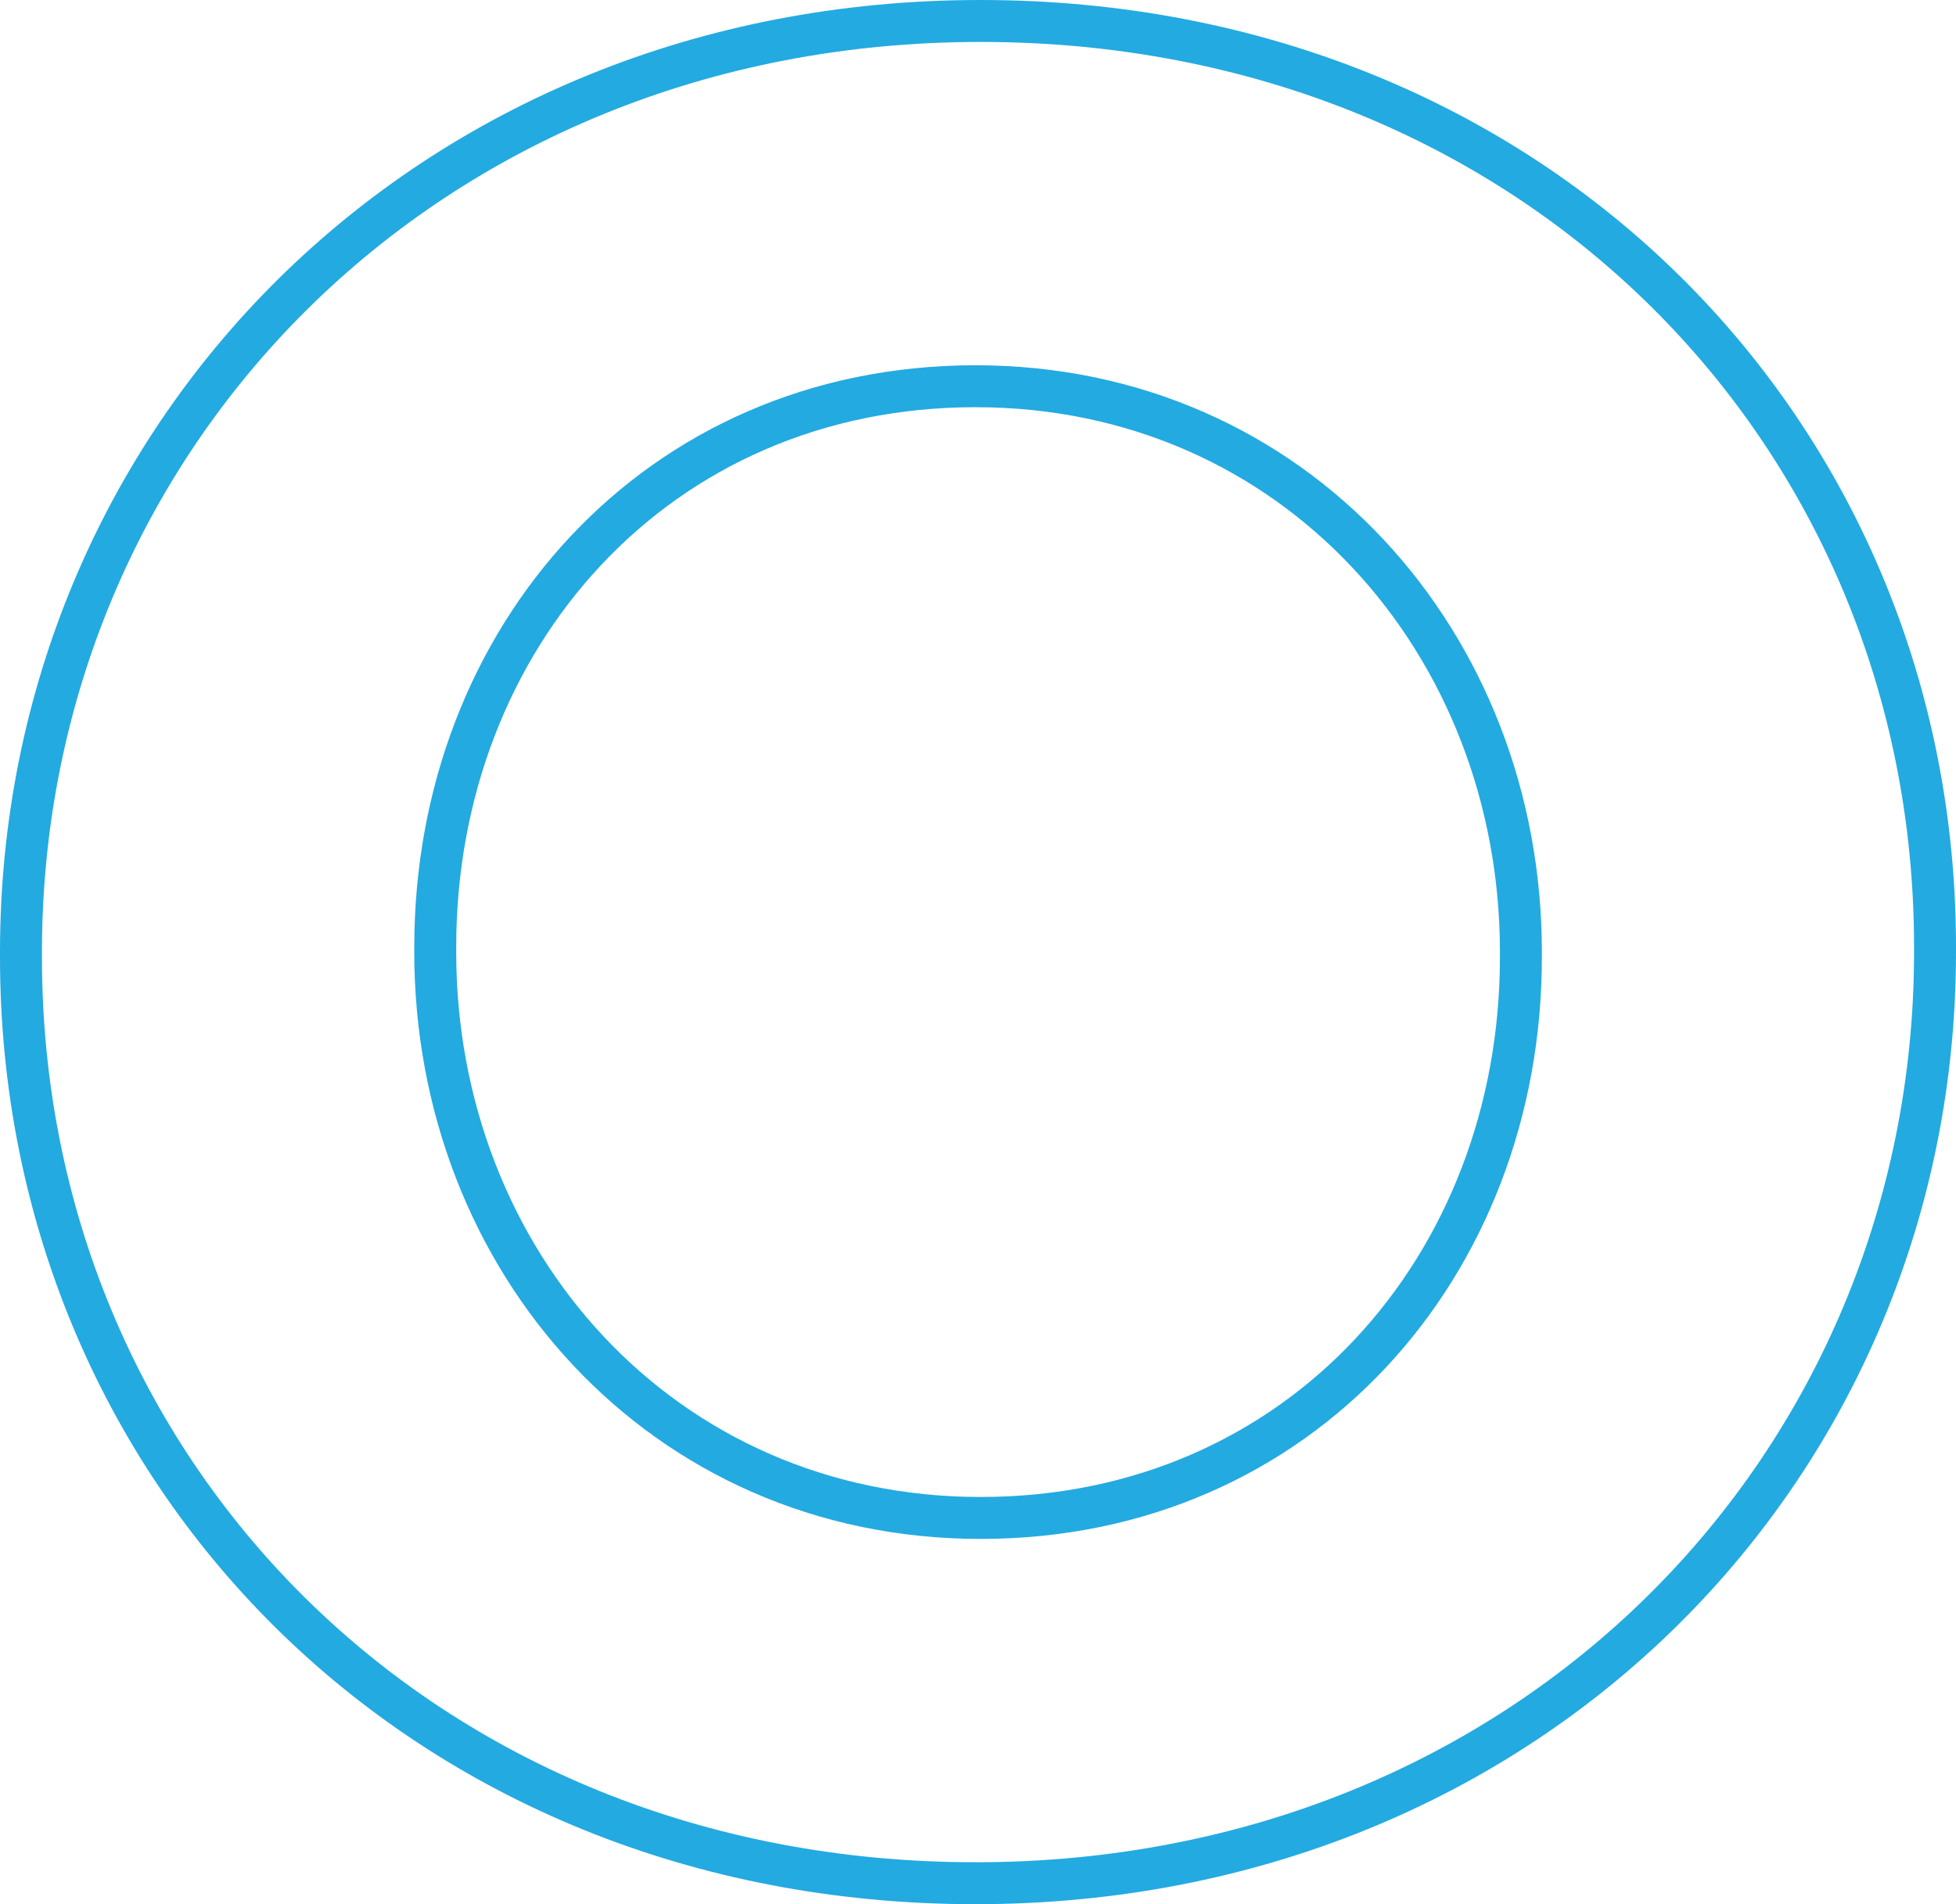
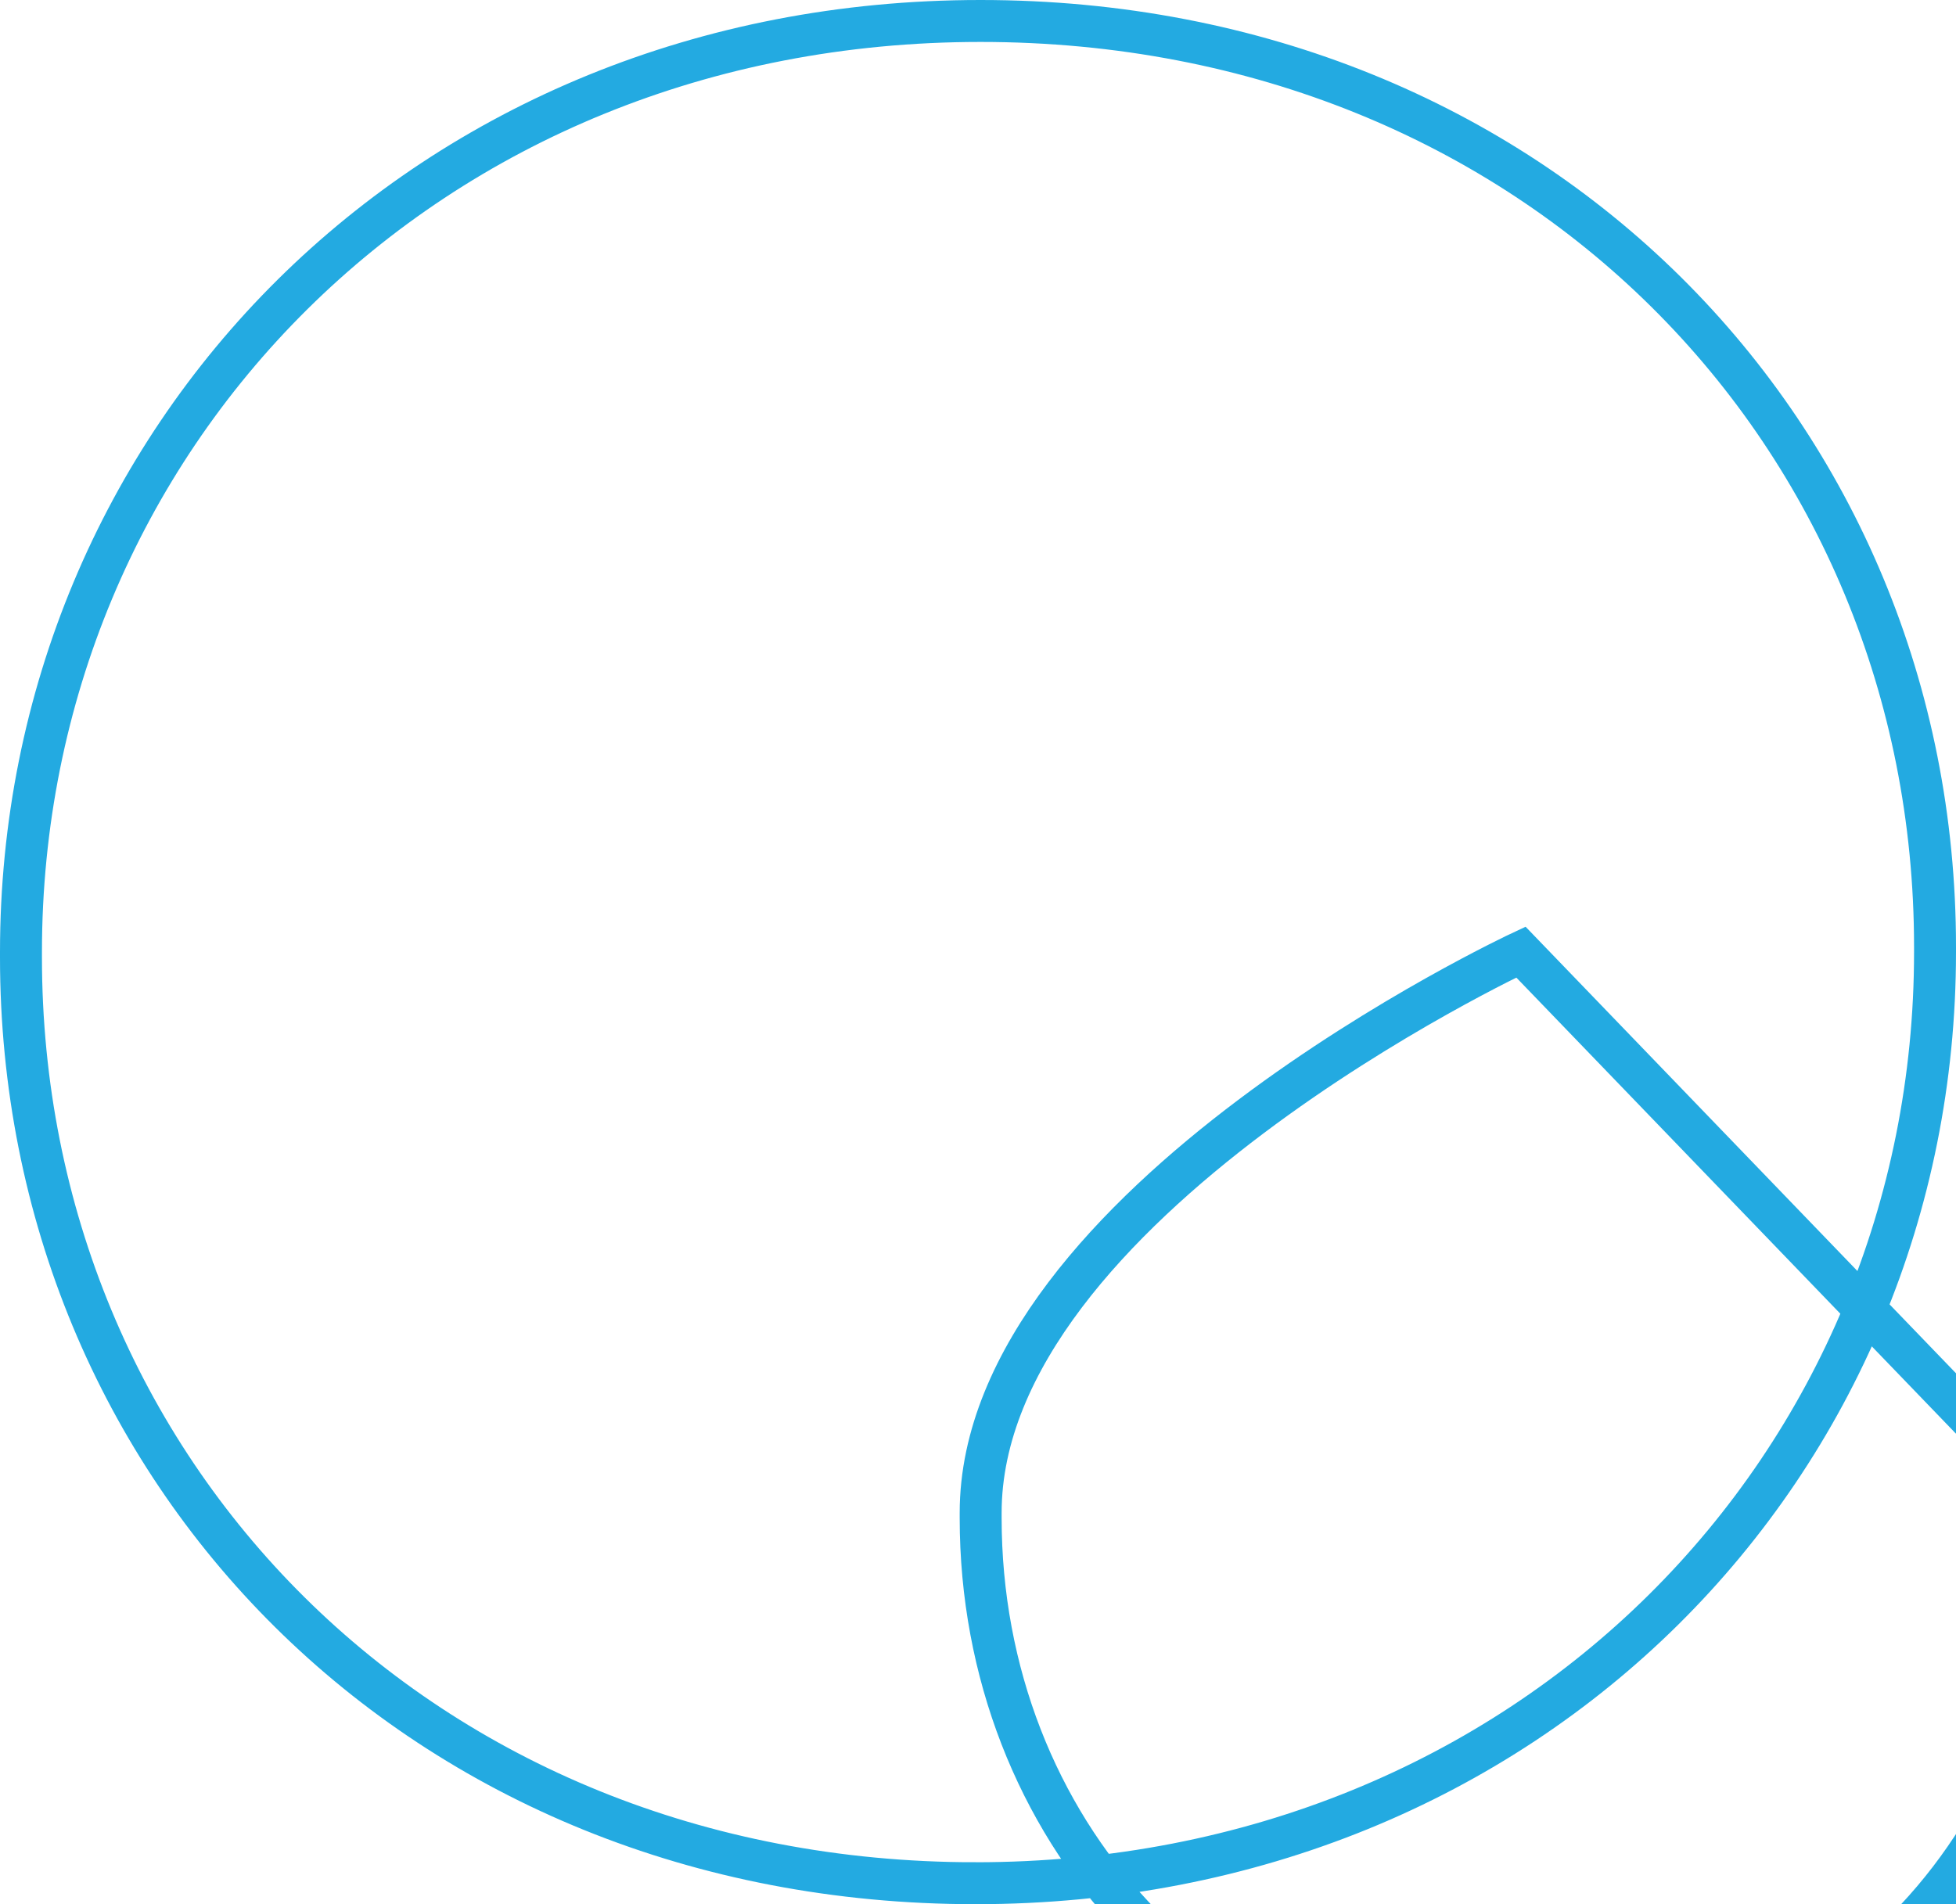
<svg xmlns="http://www.w3.org/2000/svg" id="_レイヤー_2" viewBox="0 0 139.9 136.22">
  <defs>
    <style>.cls-1{fill:none;stroke:#23aae1;stroke-miterlimit:10;stroke-width:3px;}</style>
  </defs>
  <g id="_レイアウト">
-     <path class="cls-1" d="m69.77,134.72C30.02,134.72,1.5,105.1,1.5,68.48v-.37C1.5,31.49,30.39,1.5,70.13,1.5s68.27,29.62,68.27,66.24v.37c0,36.62-28.89,66.61-68.63,66.61Zm39.01-66.61c0-22.08-16.19-40.48-39.01-40.48s-38.64,18.03-38.64,40.11v.37c0,22.08,16.19,40.48,39.01,40.48s38.64-18.03,38.64-40.11v-.37Z" />
+     <path class="cls-1" d="m69.77,134.72C30.02,134.72,1.5,105.1,1.5,68.48v-.37C1.5,31.49,30.39,1.5,70.13,1.5s68.27,29.62,68.27,66.24v.37c0,36.62-28.89,66.61-68.63,66.61Zm39.01-66.61s-38.64,18.03-38.64,40.11v.37c0,22.08,16.19,40.48,39.01,40.48s38.64-18.03,38.64-40.11v-.37Z" />
  </g>
</svg>